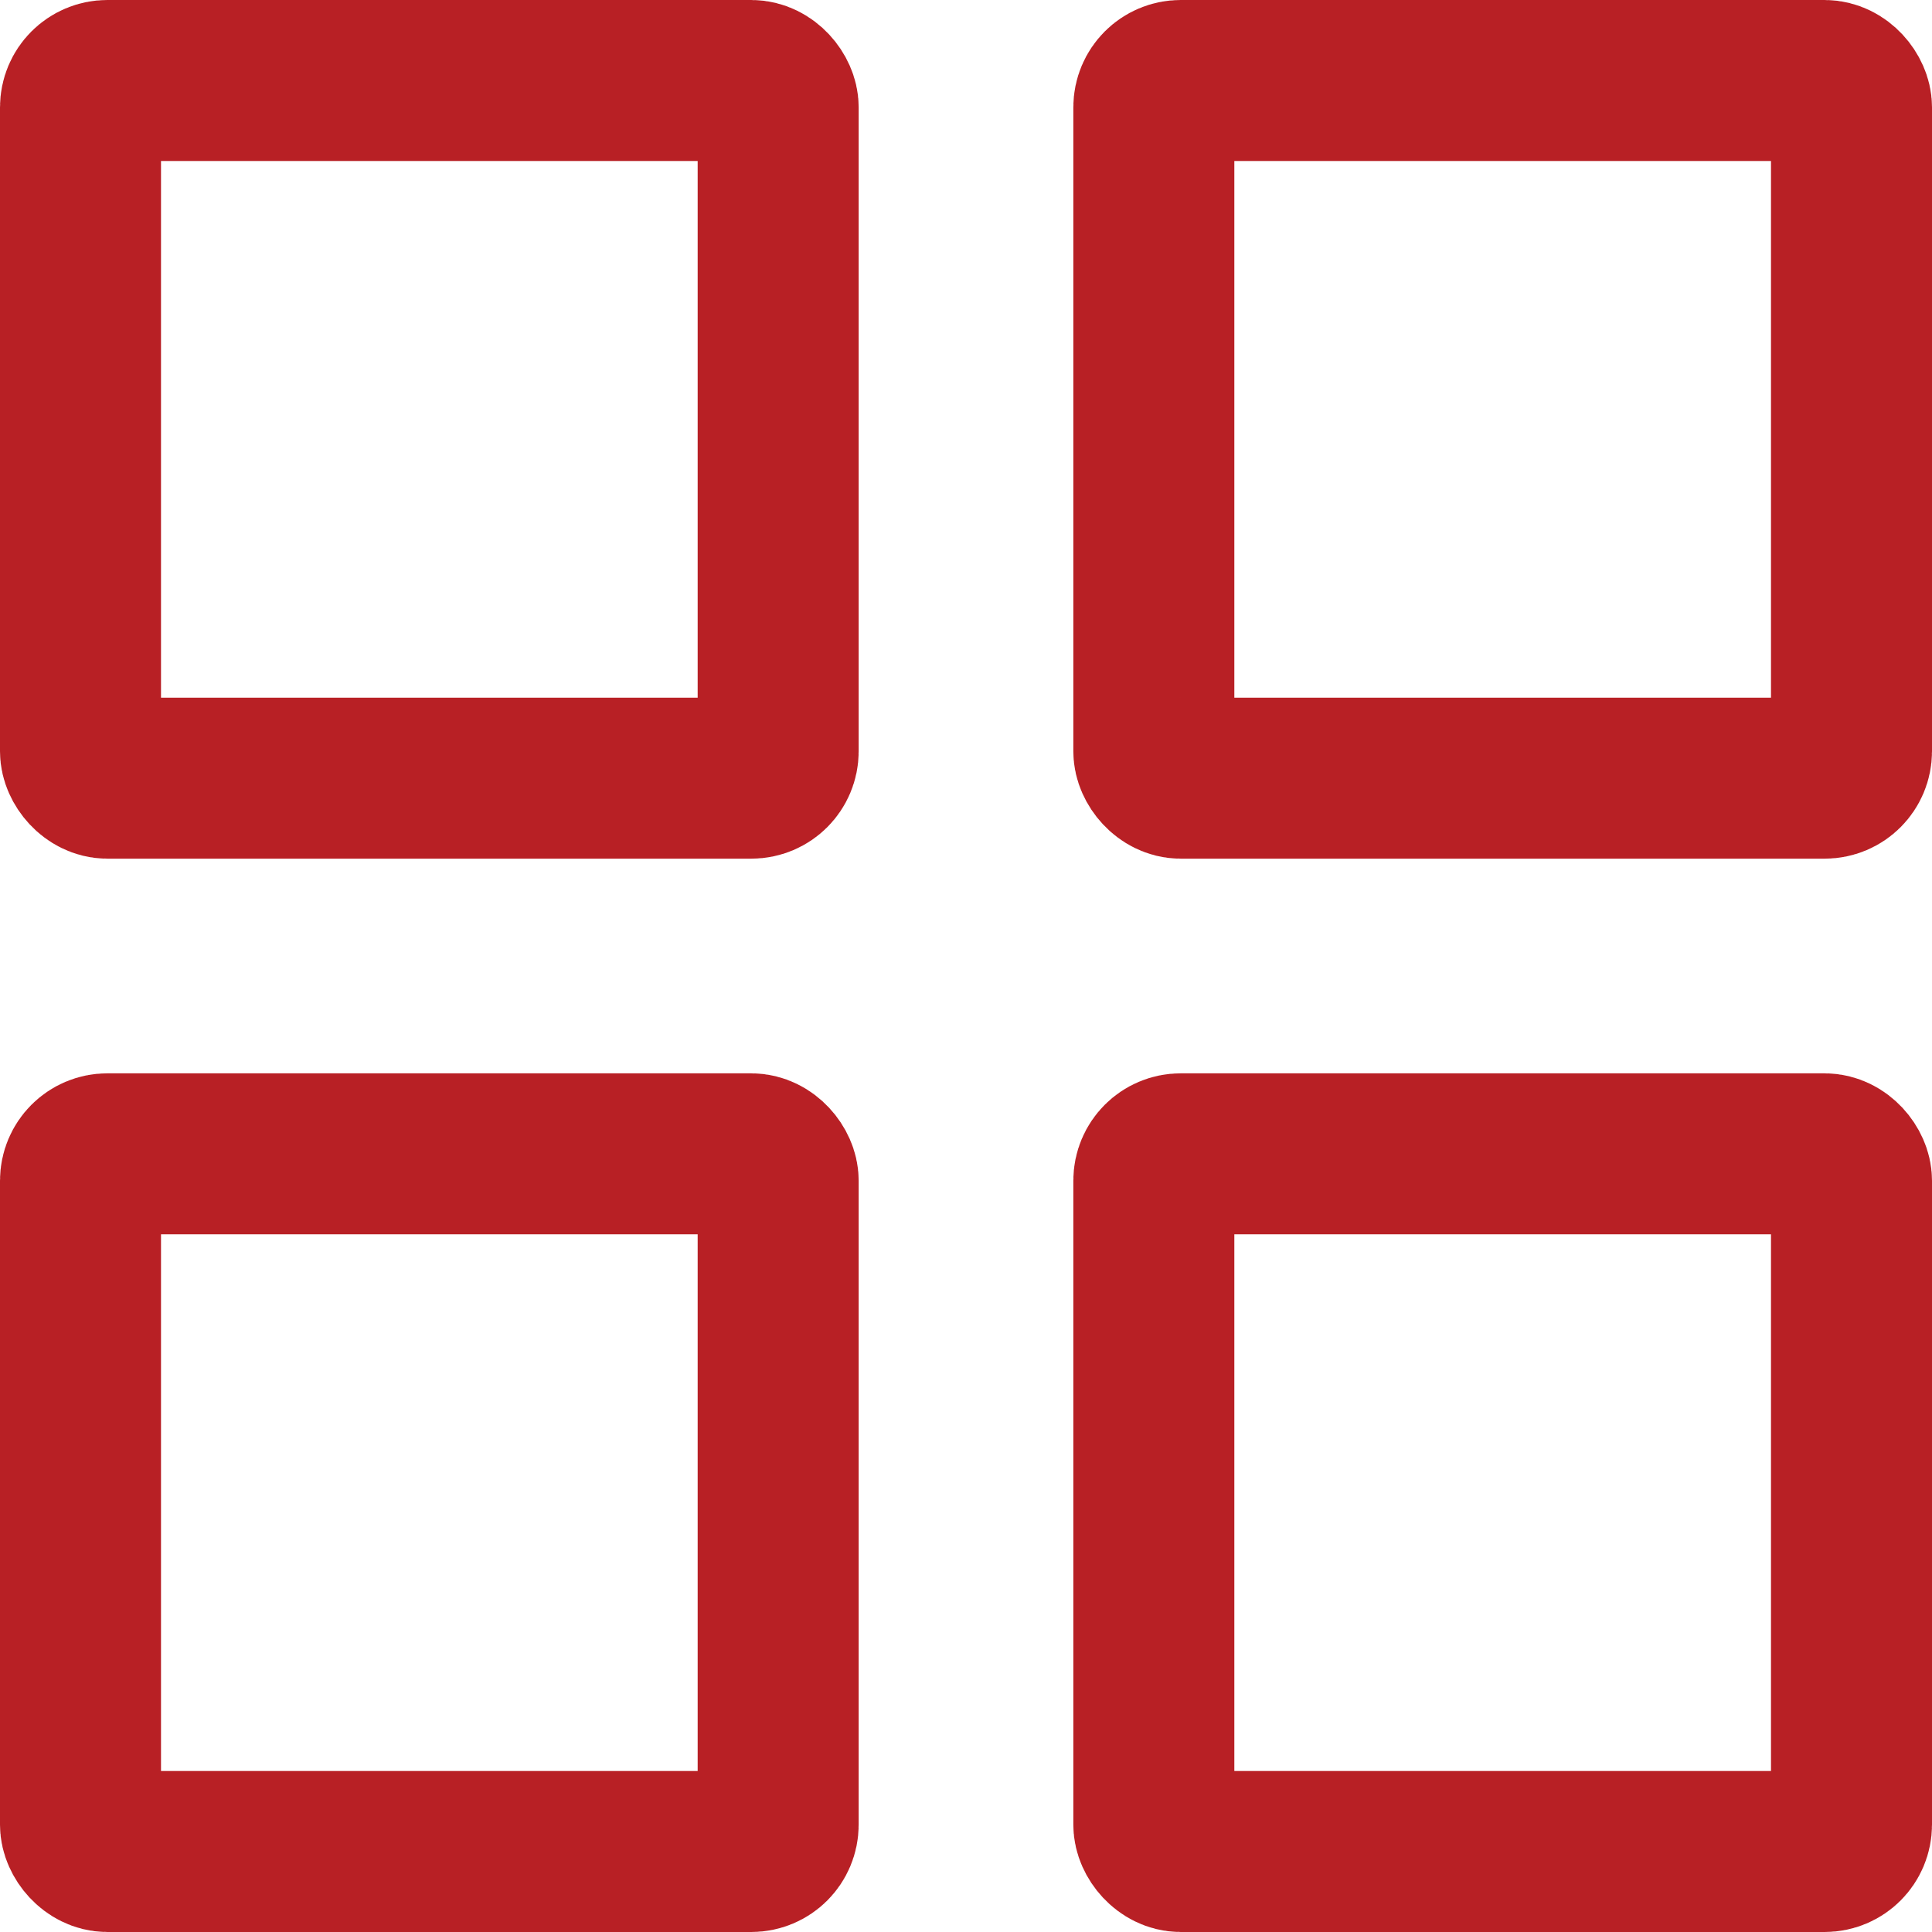
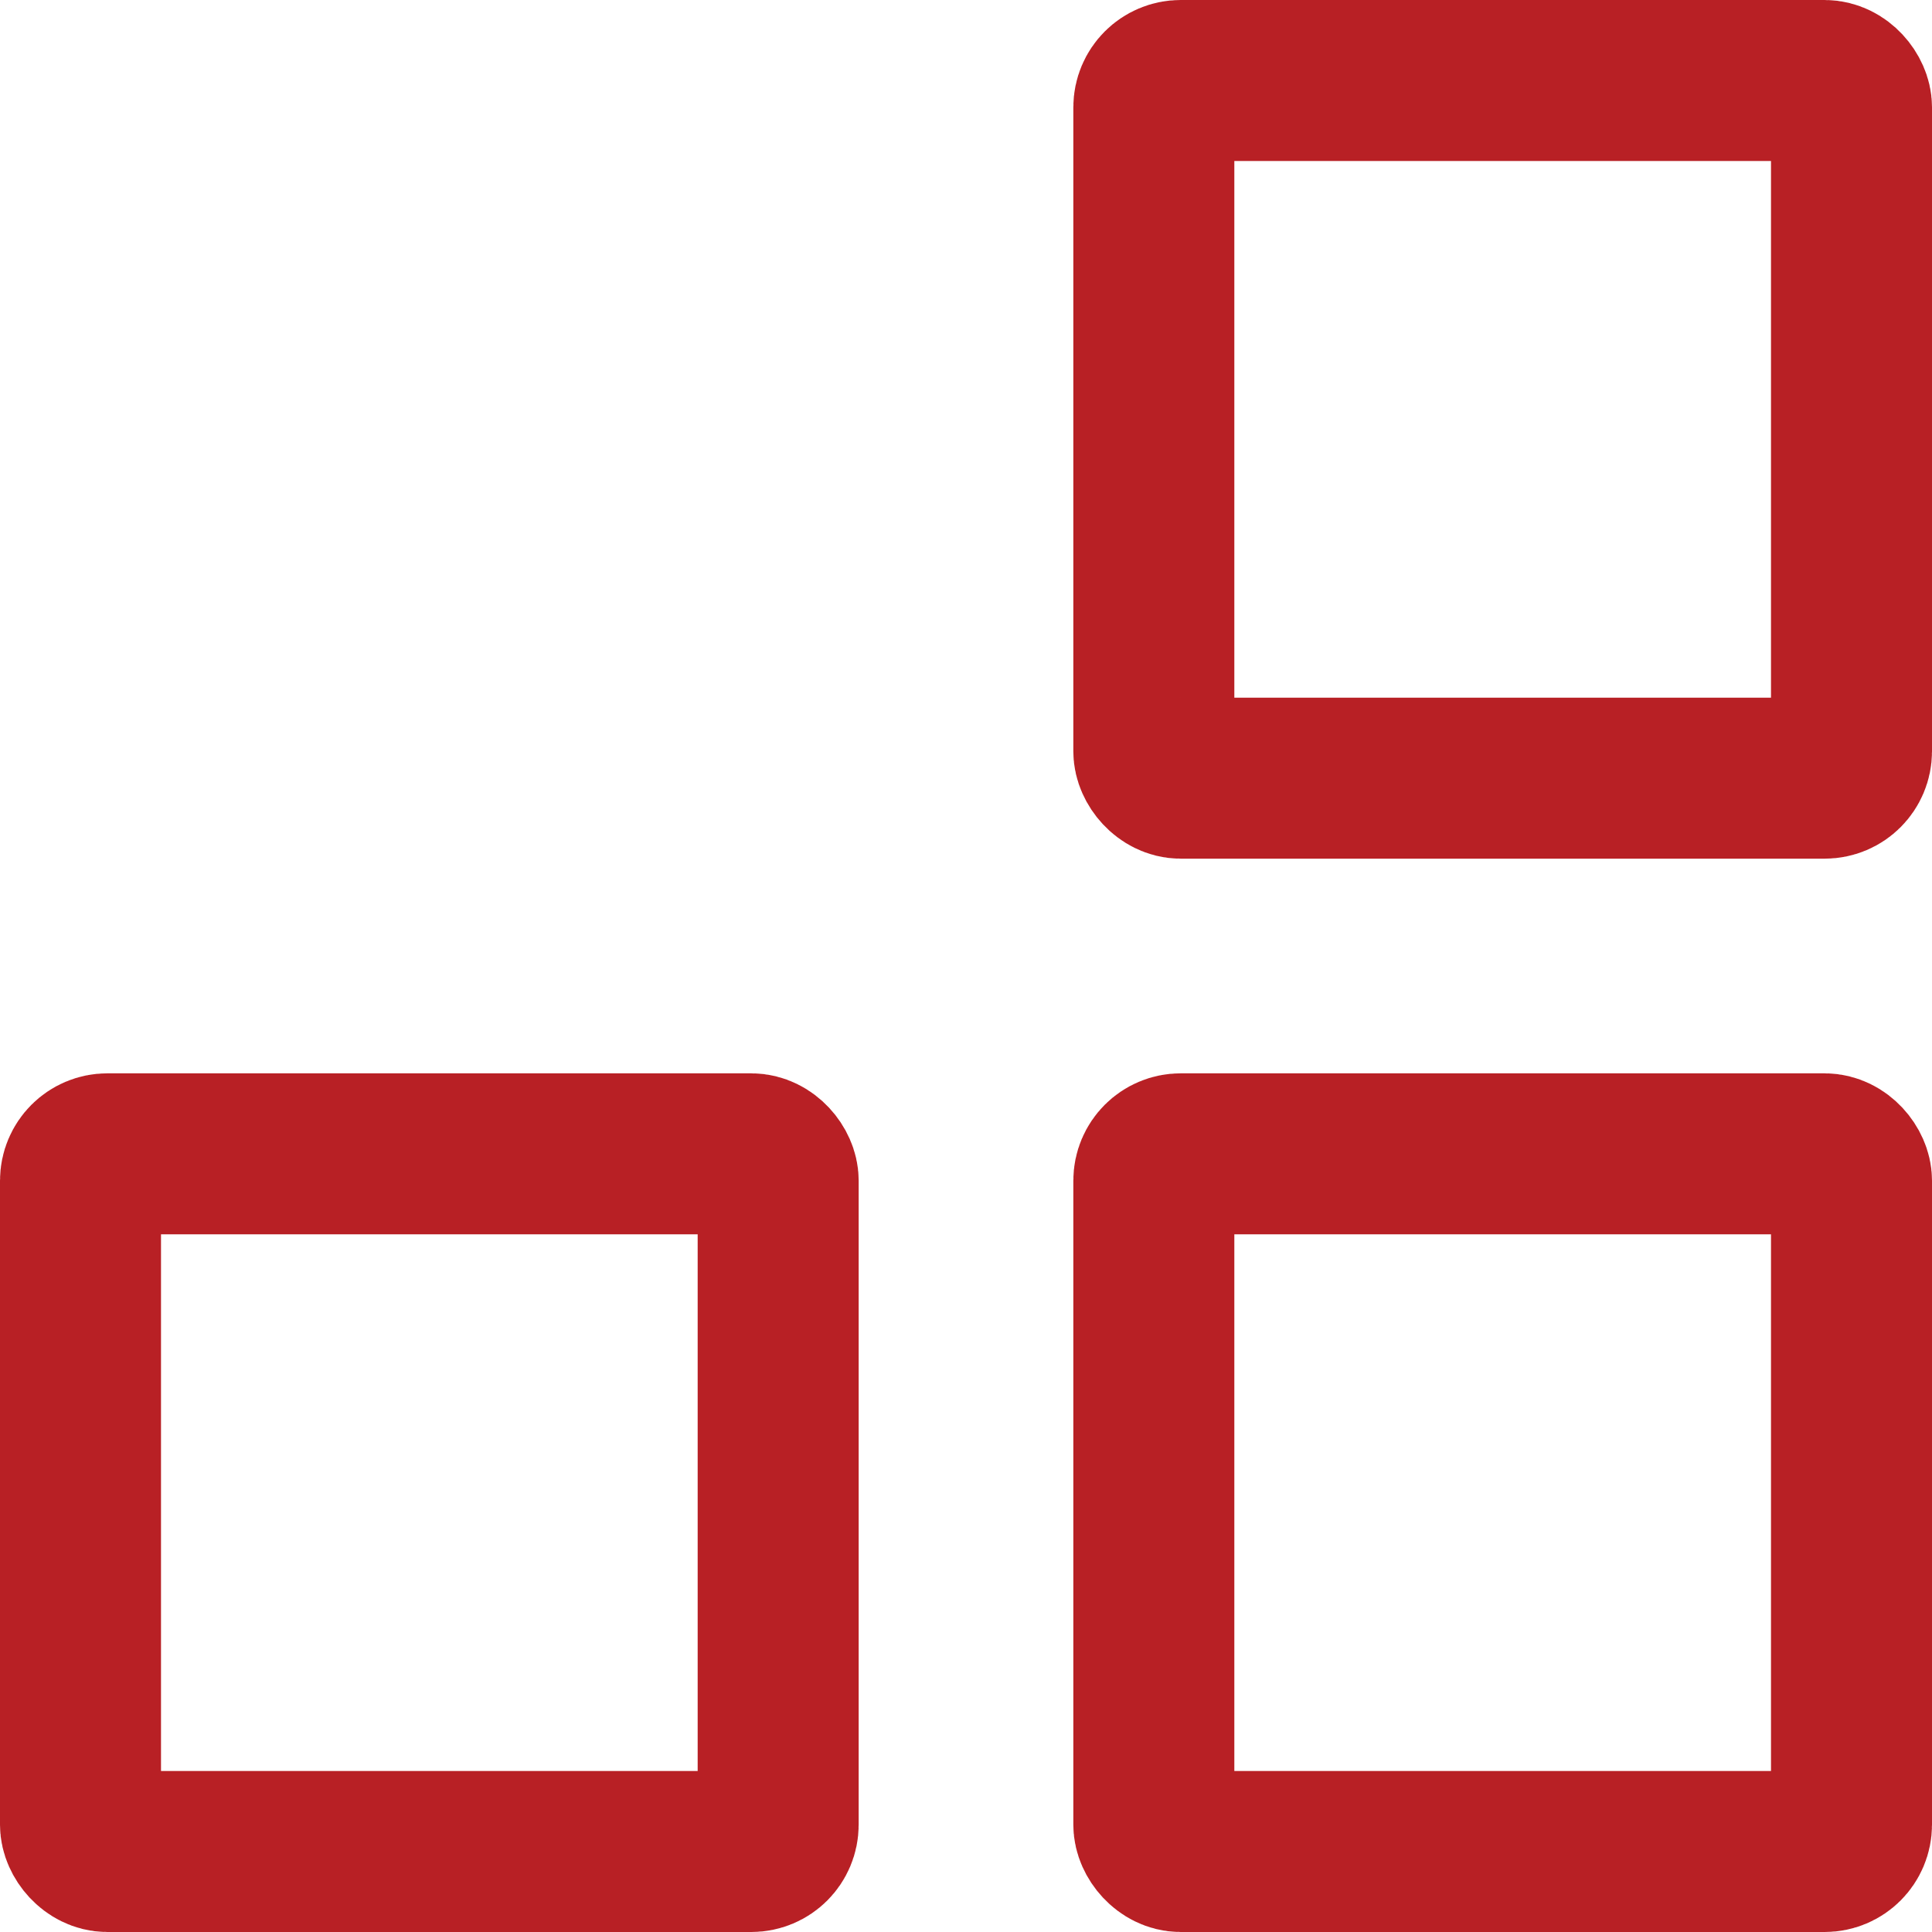
<svg xmlns="http://www.w3.org/2000/svg" width="18" height="18" viewBox="0 0 18 18">
  <g id="Group_5196" data-name="Group 5196" transform="translate(-1523 -641)">
    <g id="Rectangle_27497" data-name="Rectangle 27497" transform="translate(1523 641)" fill="none" stroke="#b82025" stroke-width="1.5">
      <rect width="8" height="8" rx="1" stroke="none" />
-       <rect x="0.75" y="0.75" width="6.5" height="6.5" rx="0.25" fill="none" />
    </g>
    <g id="Rectangle_27499" data-name="Rectangle 27499" transform="translate(1523 651)" fill="none" stroke="#b82025" stroke-width="1.5">
      <rect width="8" height="8" rx="1" stroke="none" />
      <rect x="0.75" y="0.75" width="6.5" height="6.5" rx="0.25" fill="none" />
    </g>
    <g id="Rectangle_27498" data-name="Rectangle 27498" transform="translate(1533 641)" fill="none" stroke="#b82025" stroke-width="1.5">
      <rect width="8" height="8" rx="1" stroke="none" />
      <rect x="0.75" y="0.75" width="6.5" height="6.5" rx="0.25" fill="none" />
    </g>
    <g id="Rectangle_27500" data-name="Rectangle 27500" transform="translate(1533 651)" fill="none" stroke="#b82025" stroke-width="1.5">
      <rect width="8" height="8" rx="1" stroke="none" />
      <rect x="0.75" y="0.75" width="6.5" height="6.5" rx="0.25" fill="none" />
    </g>
  </g>
</svg>